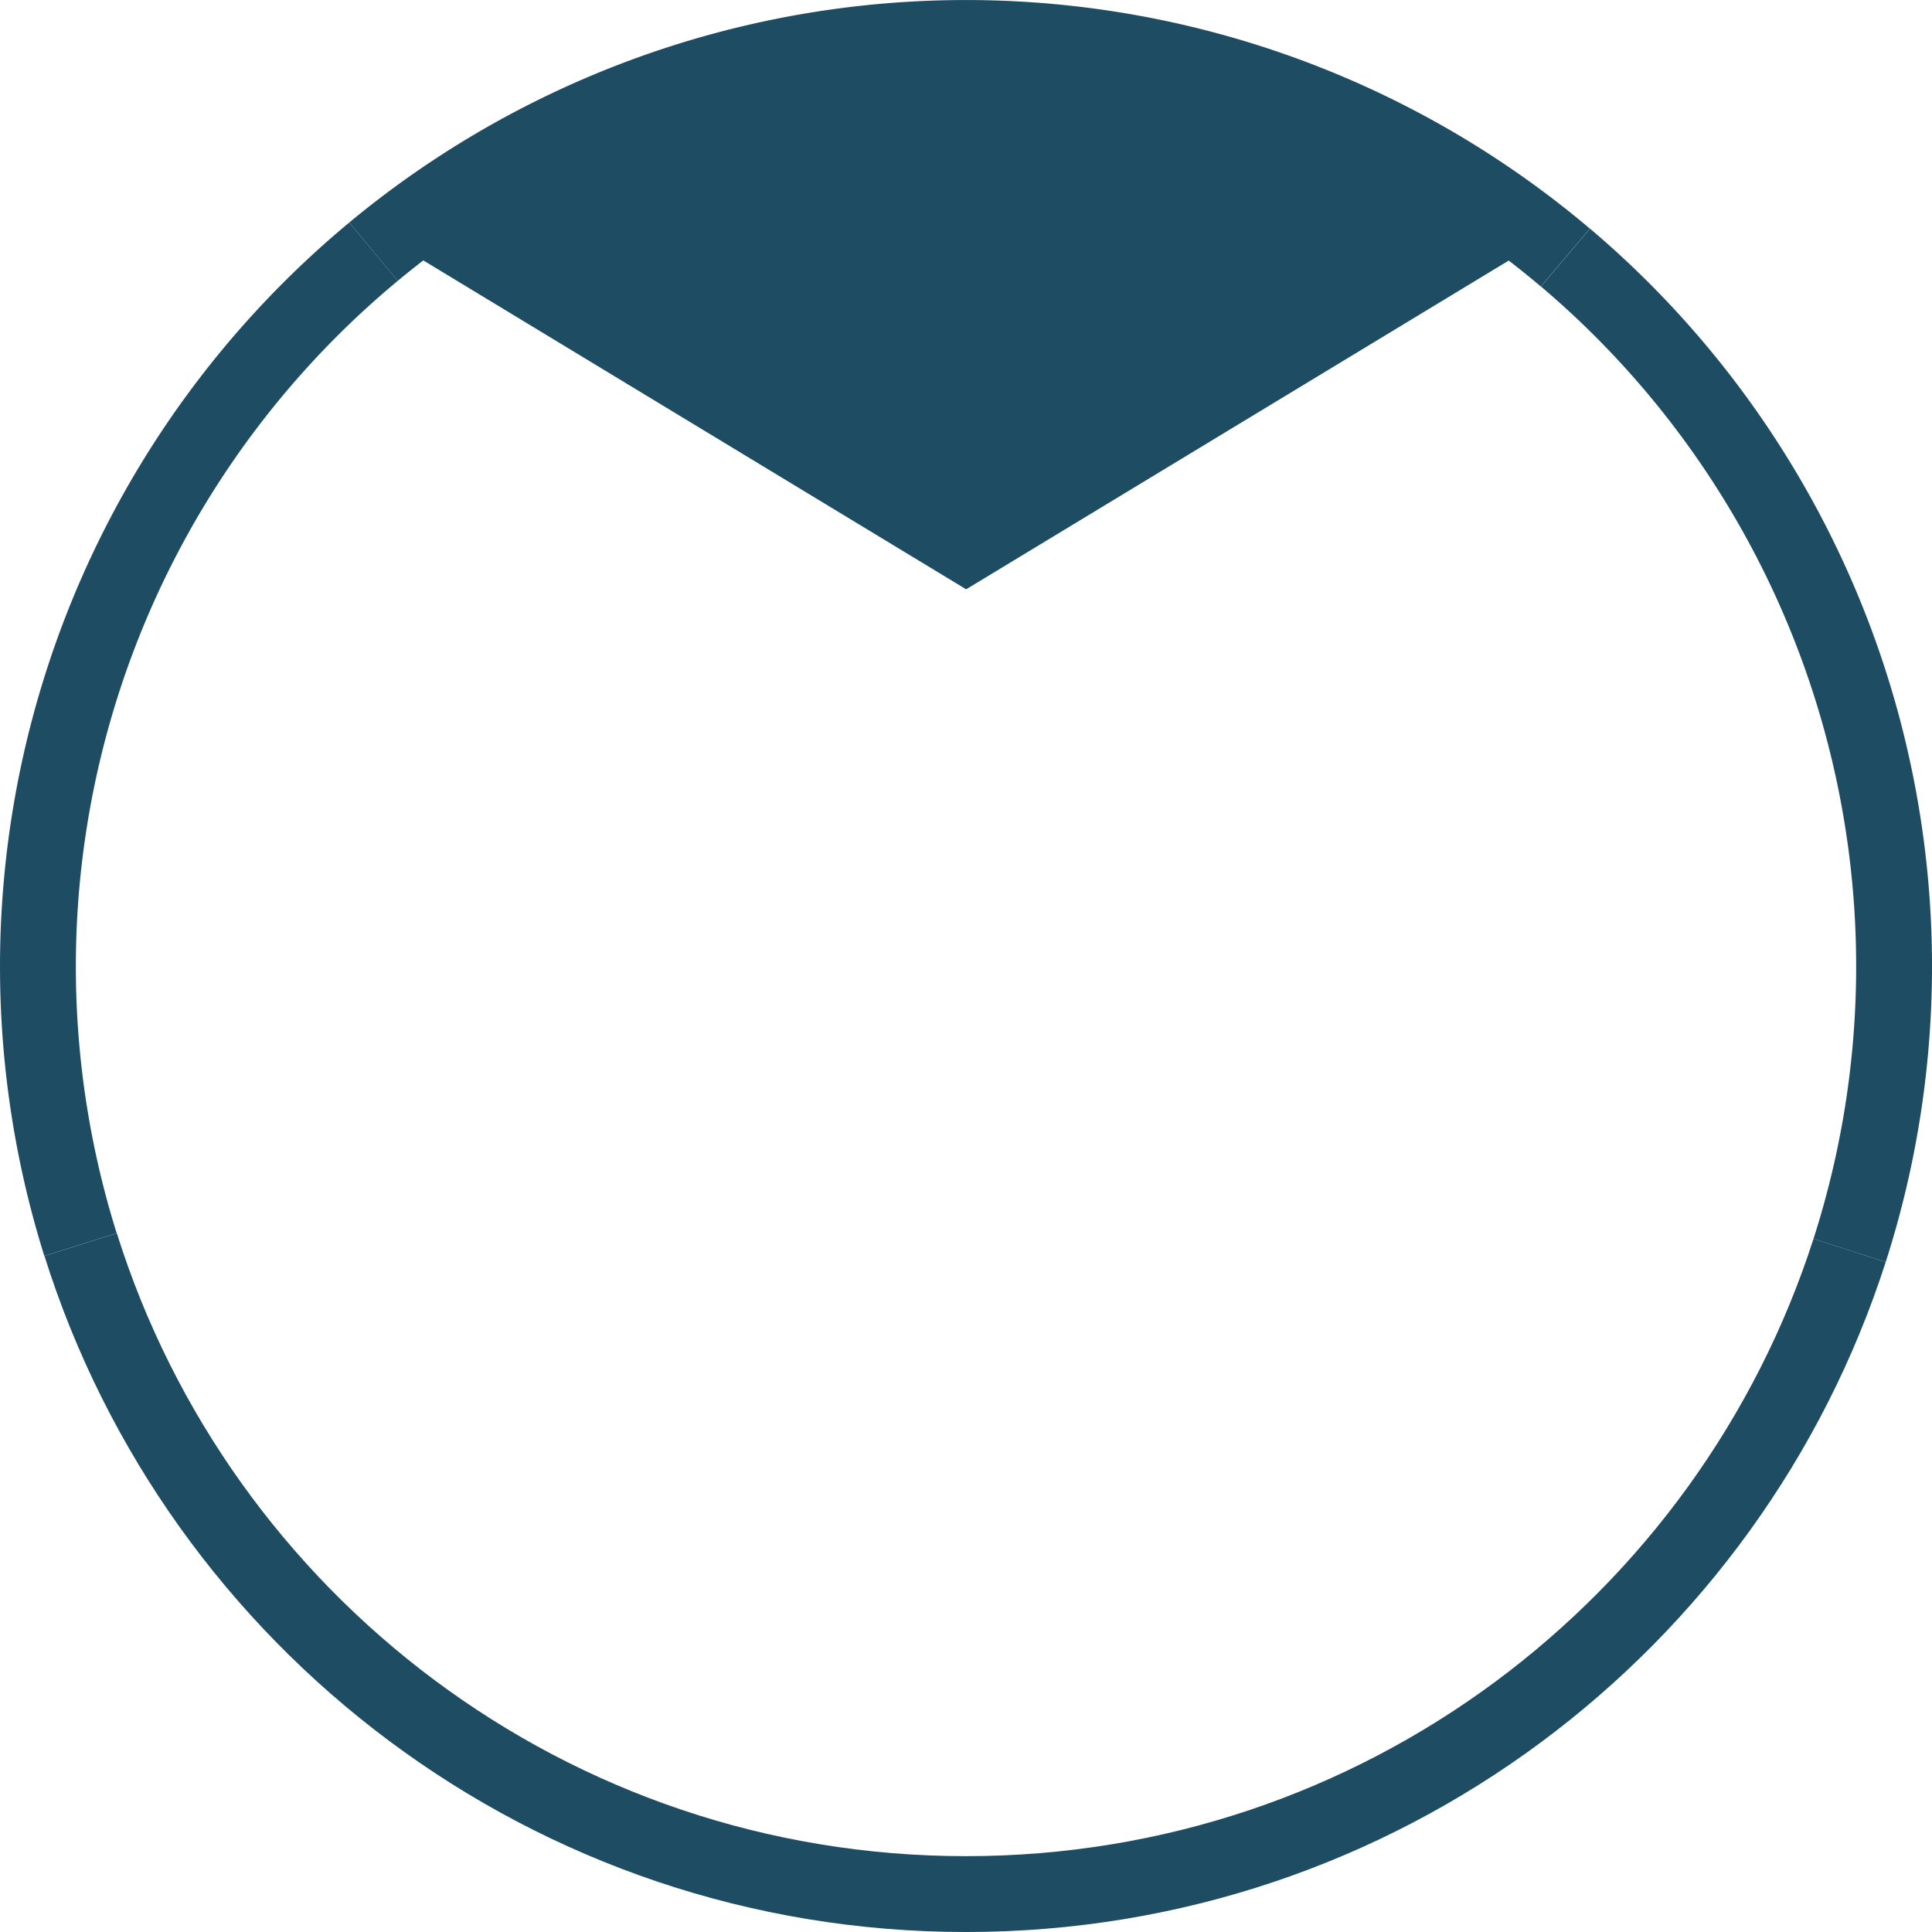
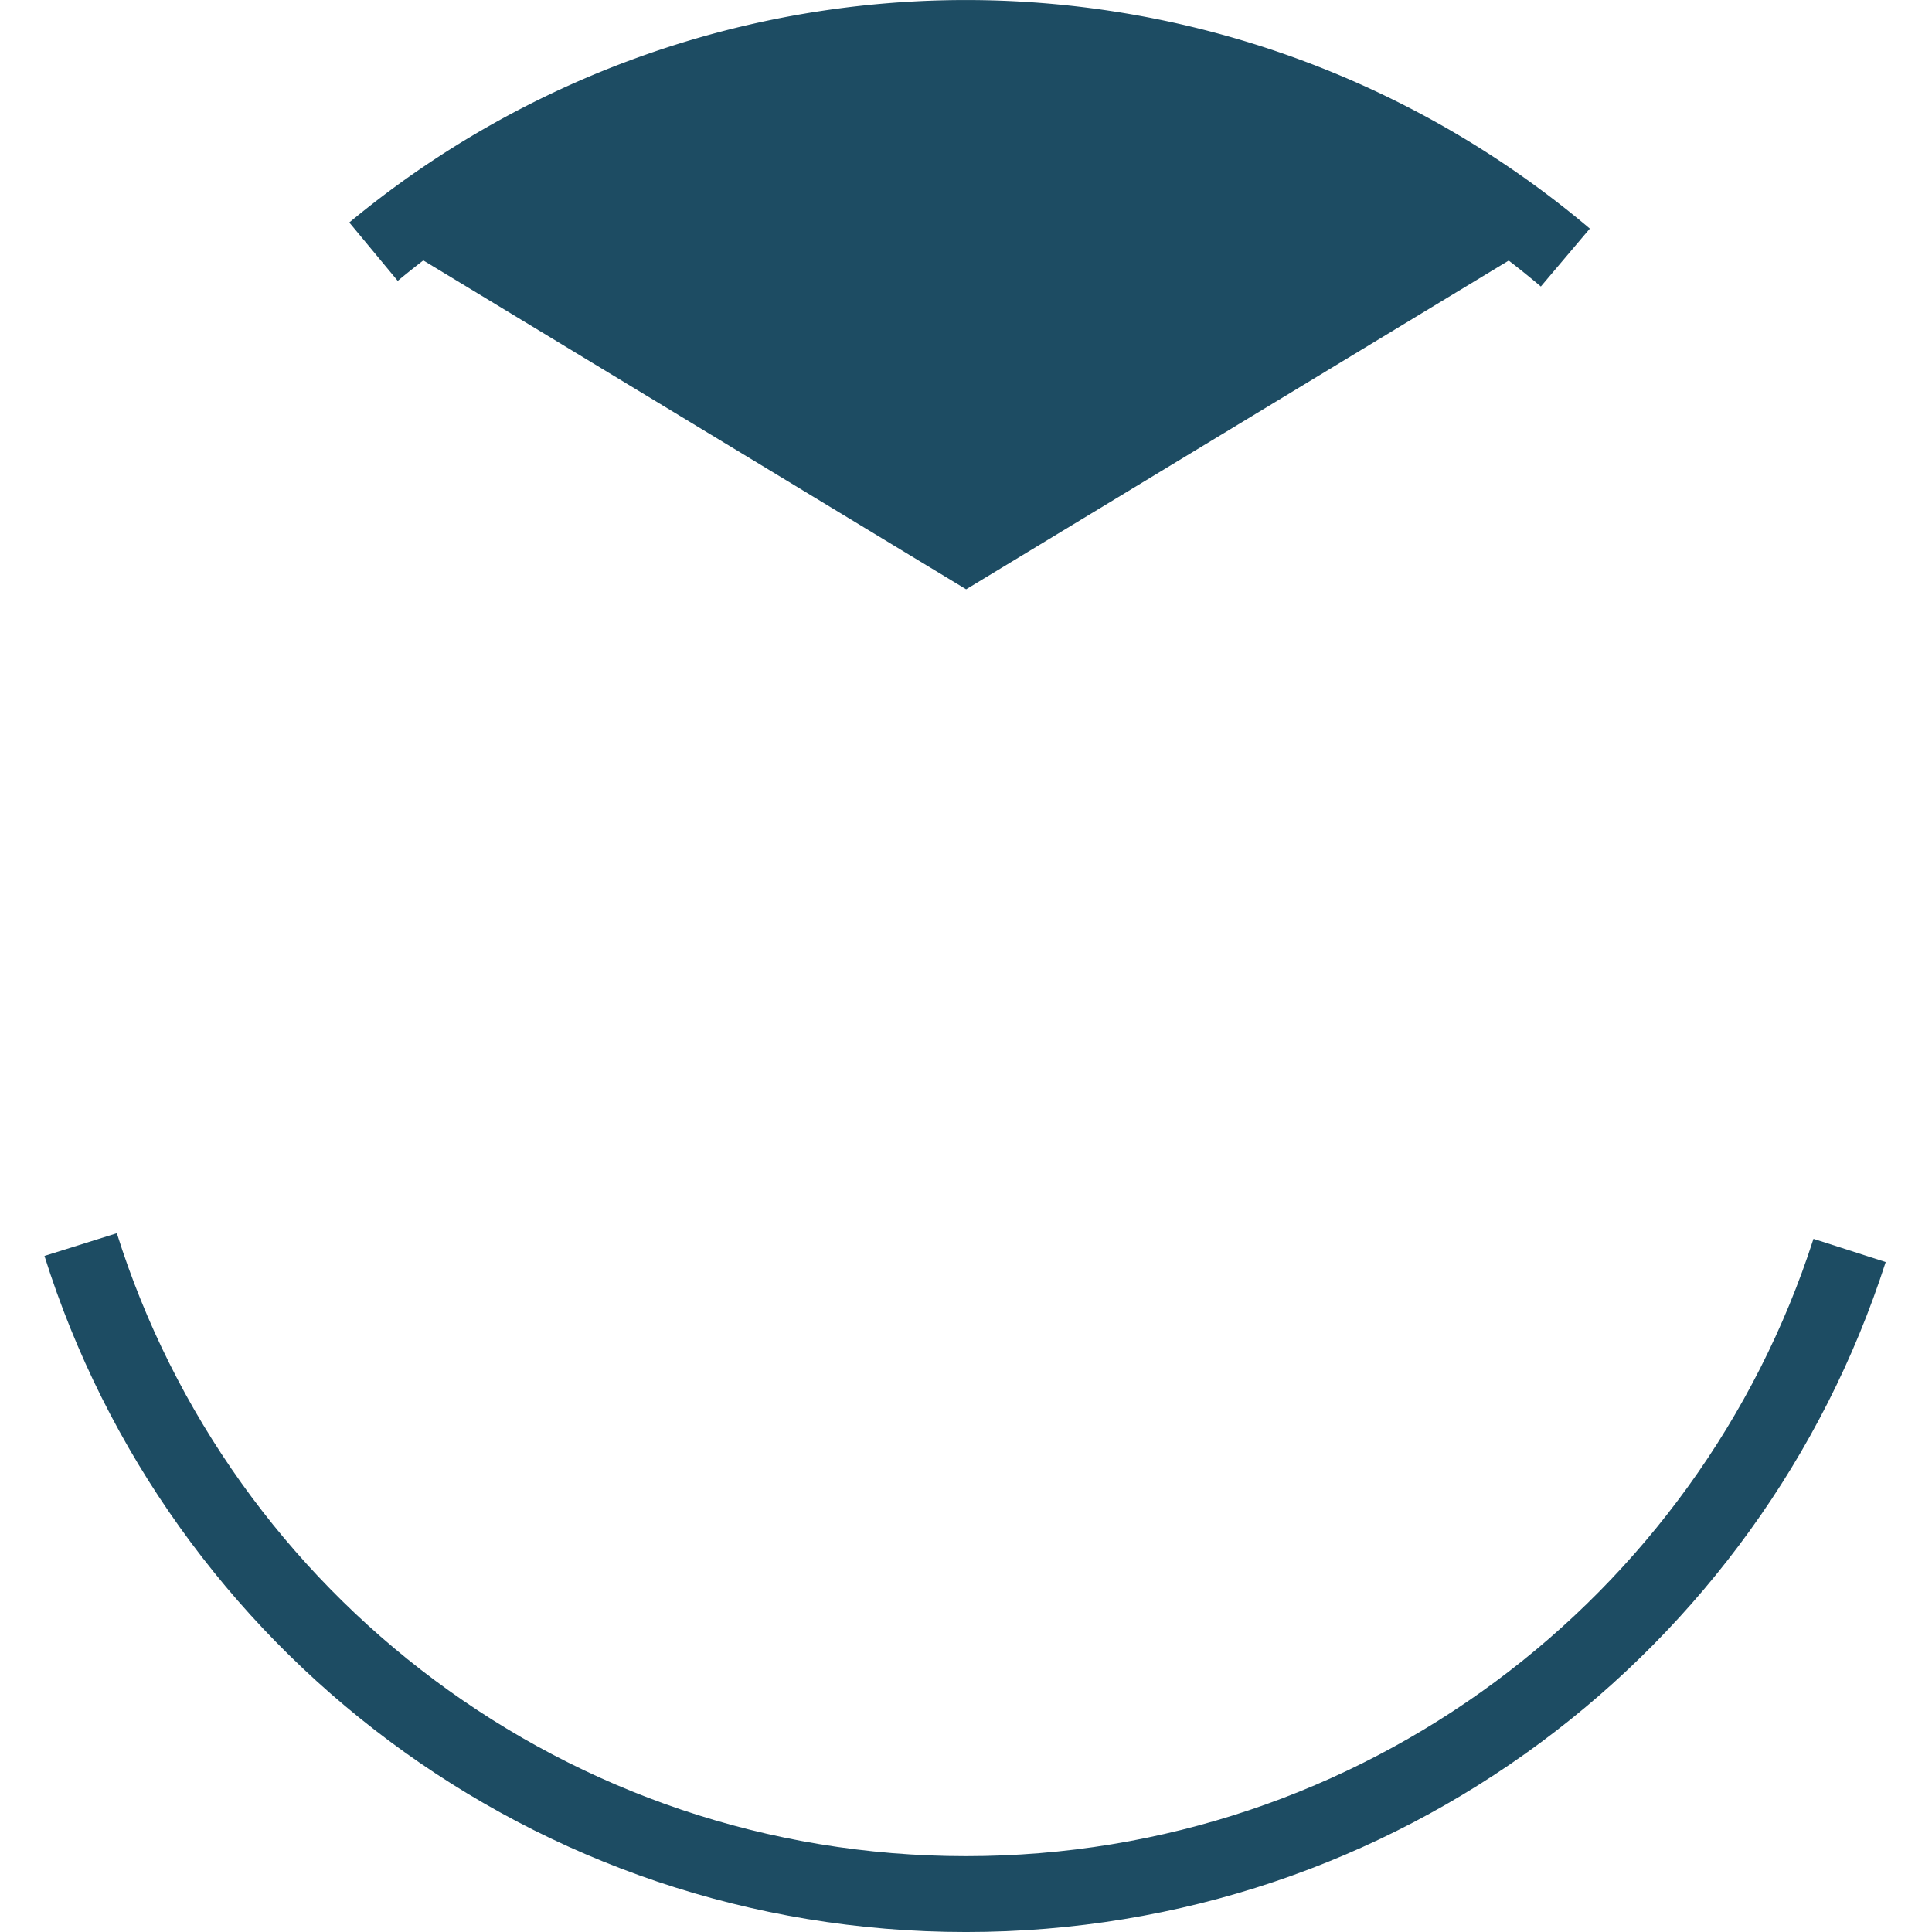
<svg xmlns="http://www.w3.org/2000/svg" viewBox="0 0 680.84 680.84">
  <defs>
    <style>.cls-1{fill:#1d4c63;}.cls-2{fill:none;stroke:#1d4c63;stroke-miterlimit:10;stroke-width:26.73px;}</style>
  </defs>
  <title>iconB</title>
  <g id="圖層_2" data-name="圖層 2">
    <g id="圖層_3" data-name="圖層 3">
      <path class="cls-1" d="M340.47,207.67,532.14,91.54a309.91,309.91,0,0,0-383.35,0Z" />
-       <path class="cls-2" d="M131.63,88.69A327.46,327.46,0,0,0,28.37,438.59" />
      <path class="cls-2" d="M131.63,88.69a327,327,0,0,1,420,2.07" />
      <path class="cls-2" d="M651.8,440.66C609.48,572.25,486.08,667.48,340.42,667.48c-146.42,0-270.36-96.23-312-228.89" />
-       <path class="cls-2" d="M651.8,440.66A327.32,327.32,0,0,0,551.67,90.76" />
    </g>
  </g>
</svg>